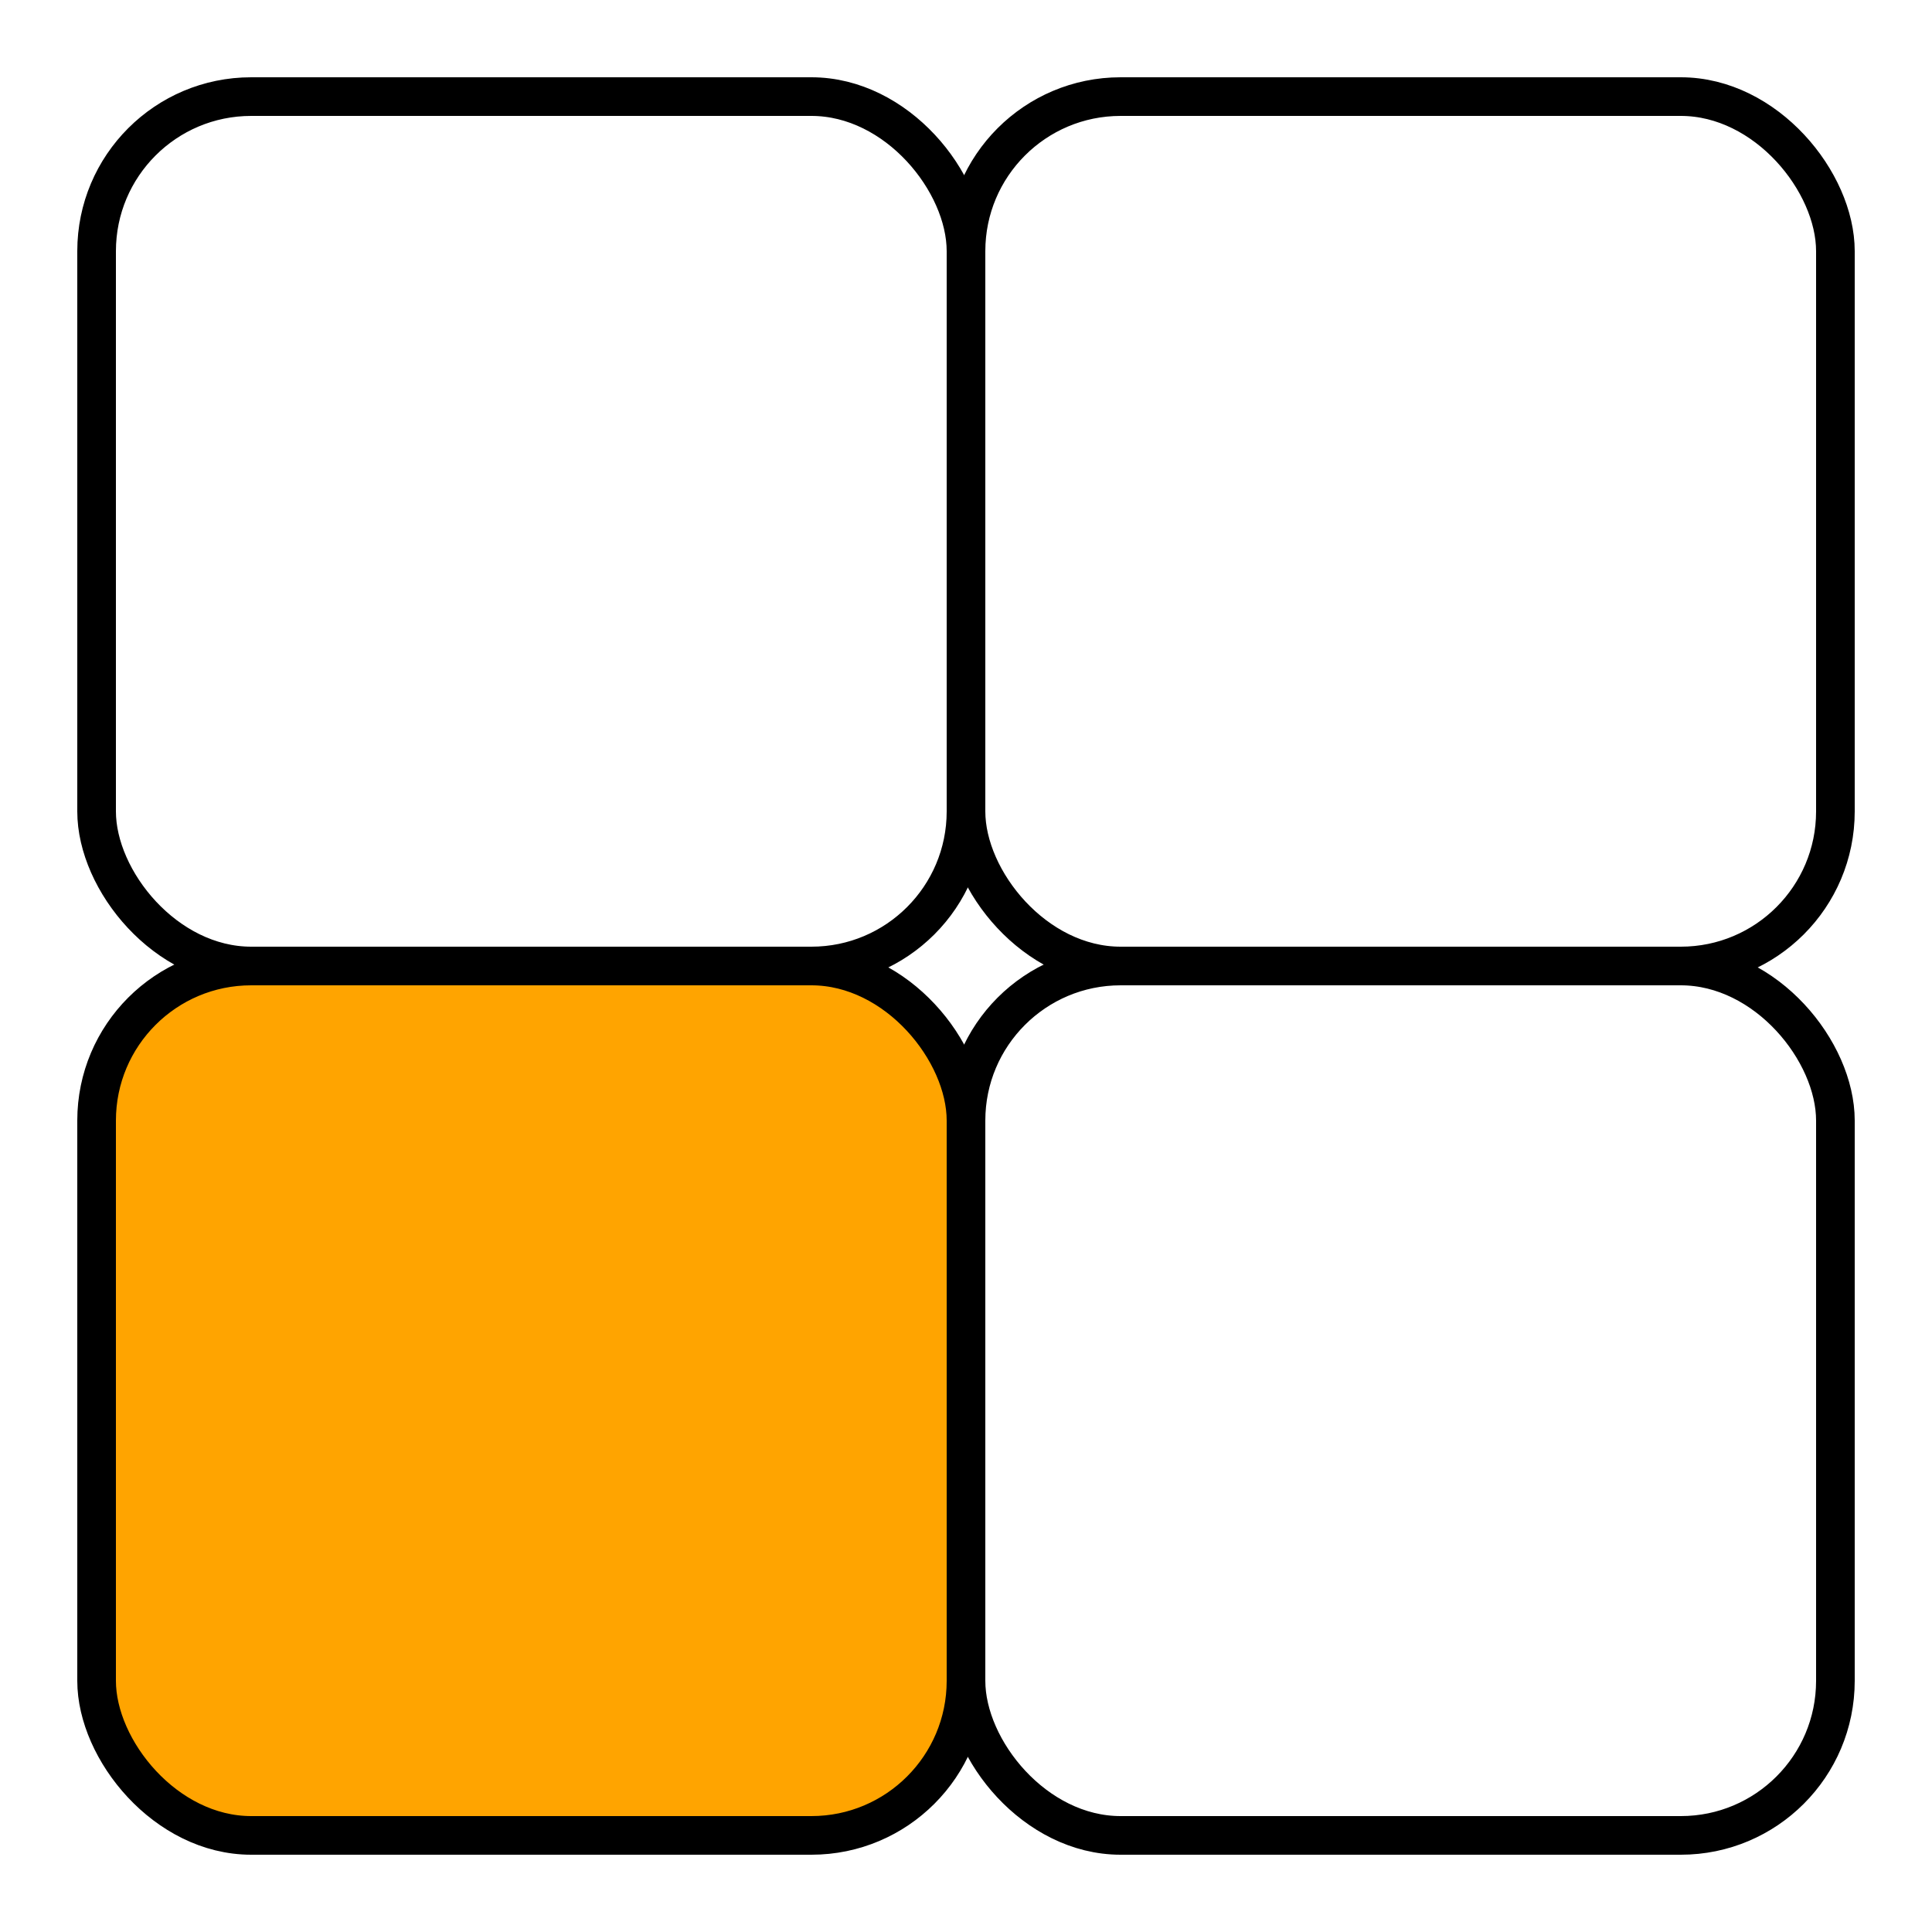
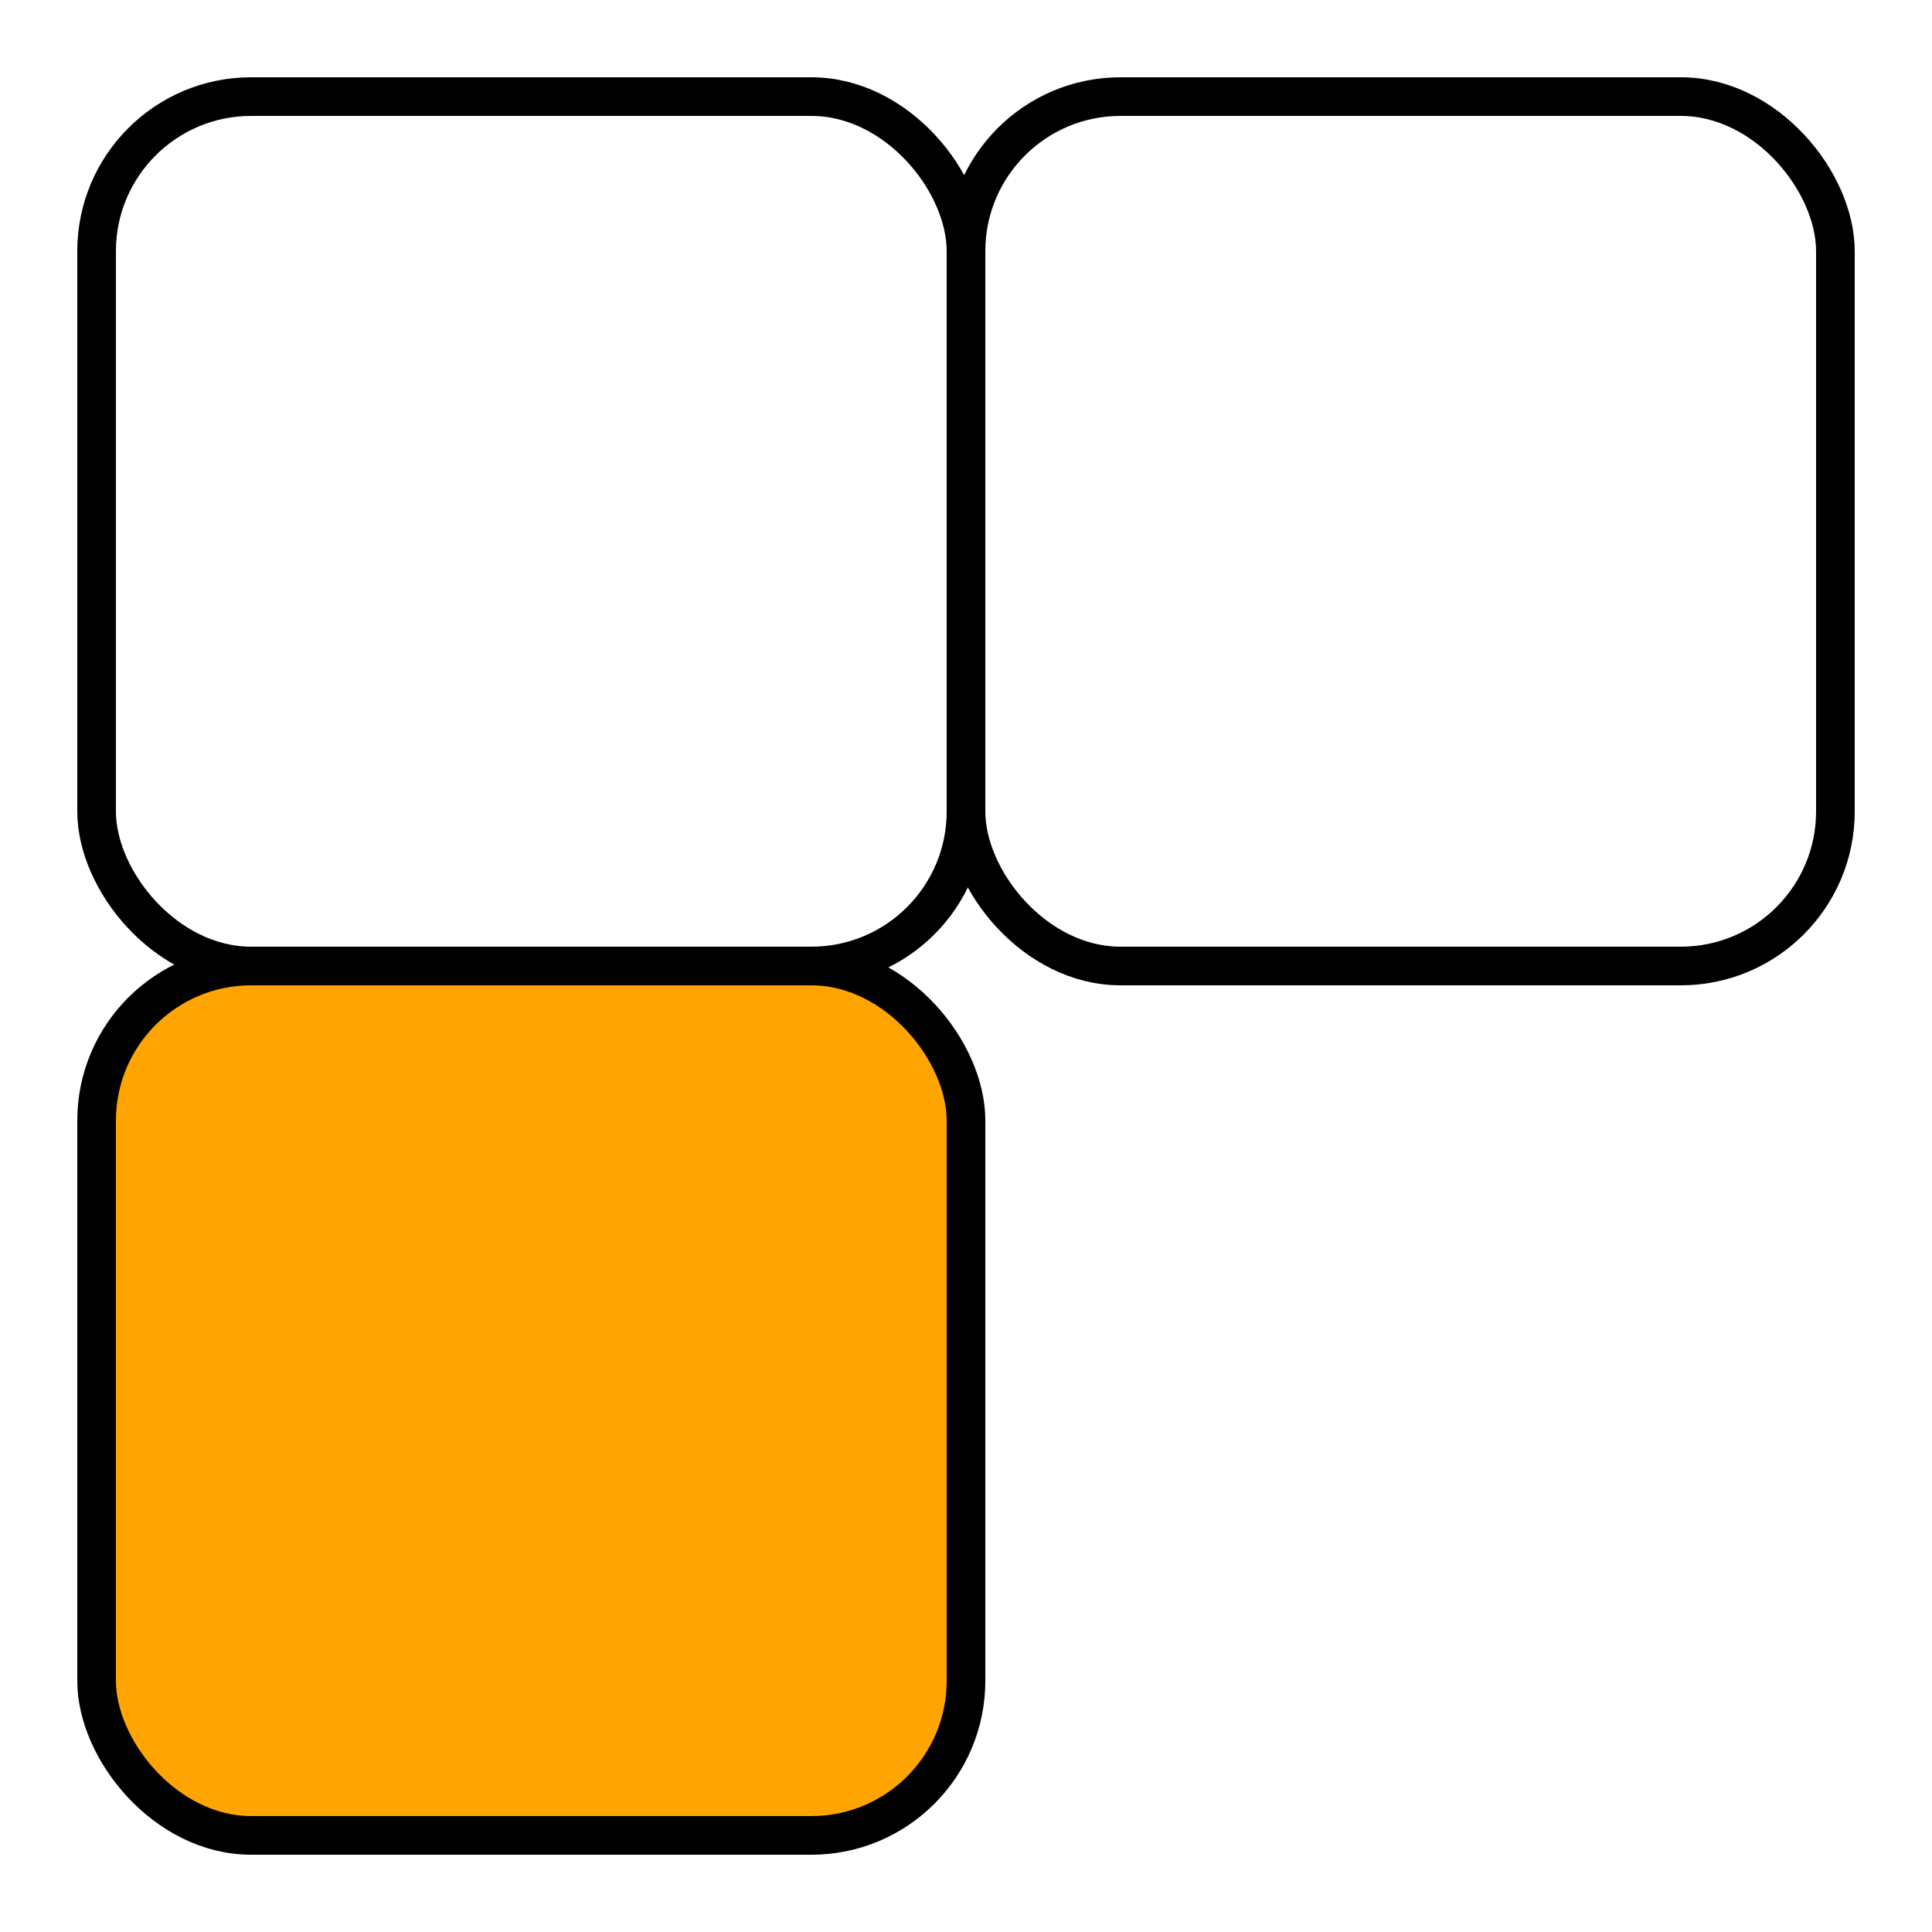
<svg xmlns="http://www.w3.org/2000/svg" width="100" height="100" viewBox="0 0 100 100" fill="none">
  <rect x="5" y="50" width="45" height="45" rx="8" fill="#FFA400" stroke="black" stroke-width="2" />
  <rect x="5" y="5" width="45" height="45" rx="8" stroke="black" stroke-width="2" />
  <rect x="50" y="5" width="45" height="45" rx="8" stroke="black" stroke-width="2" />
-   <rect x="50" y="50" width="45" height="45" rx="8" stroke="black" stroke-width="2" />
</svg>